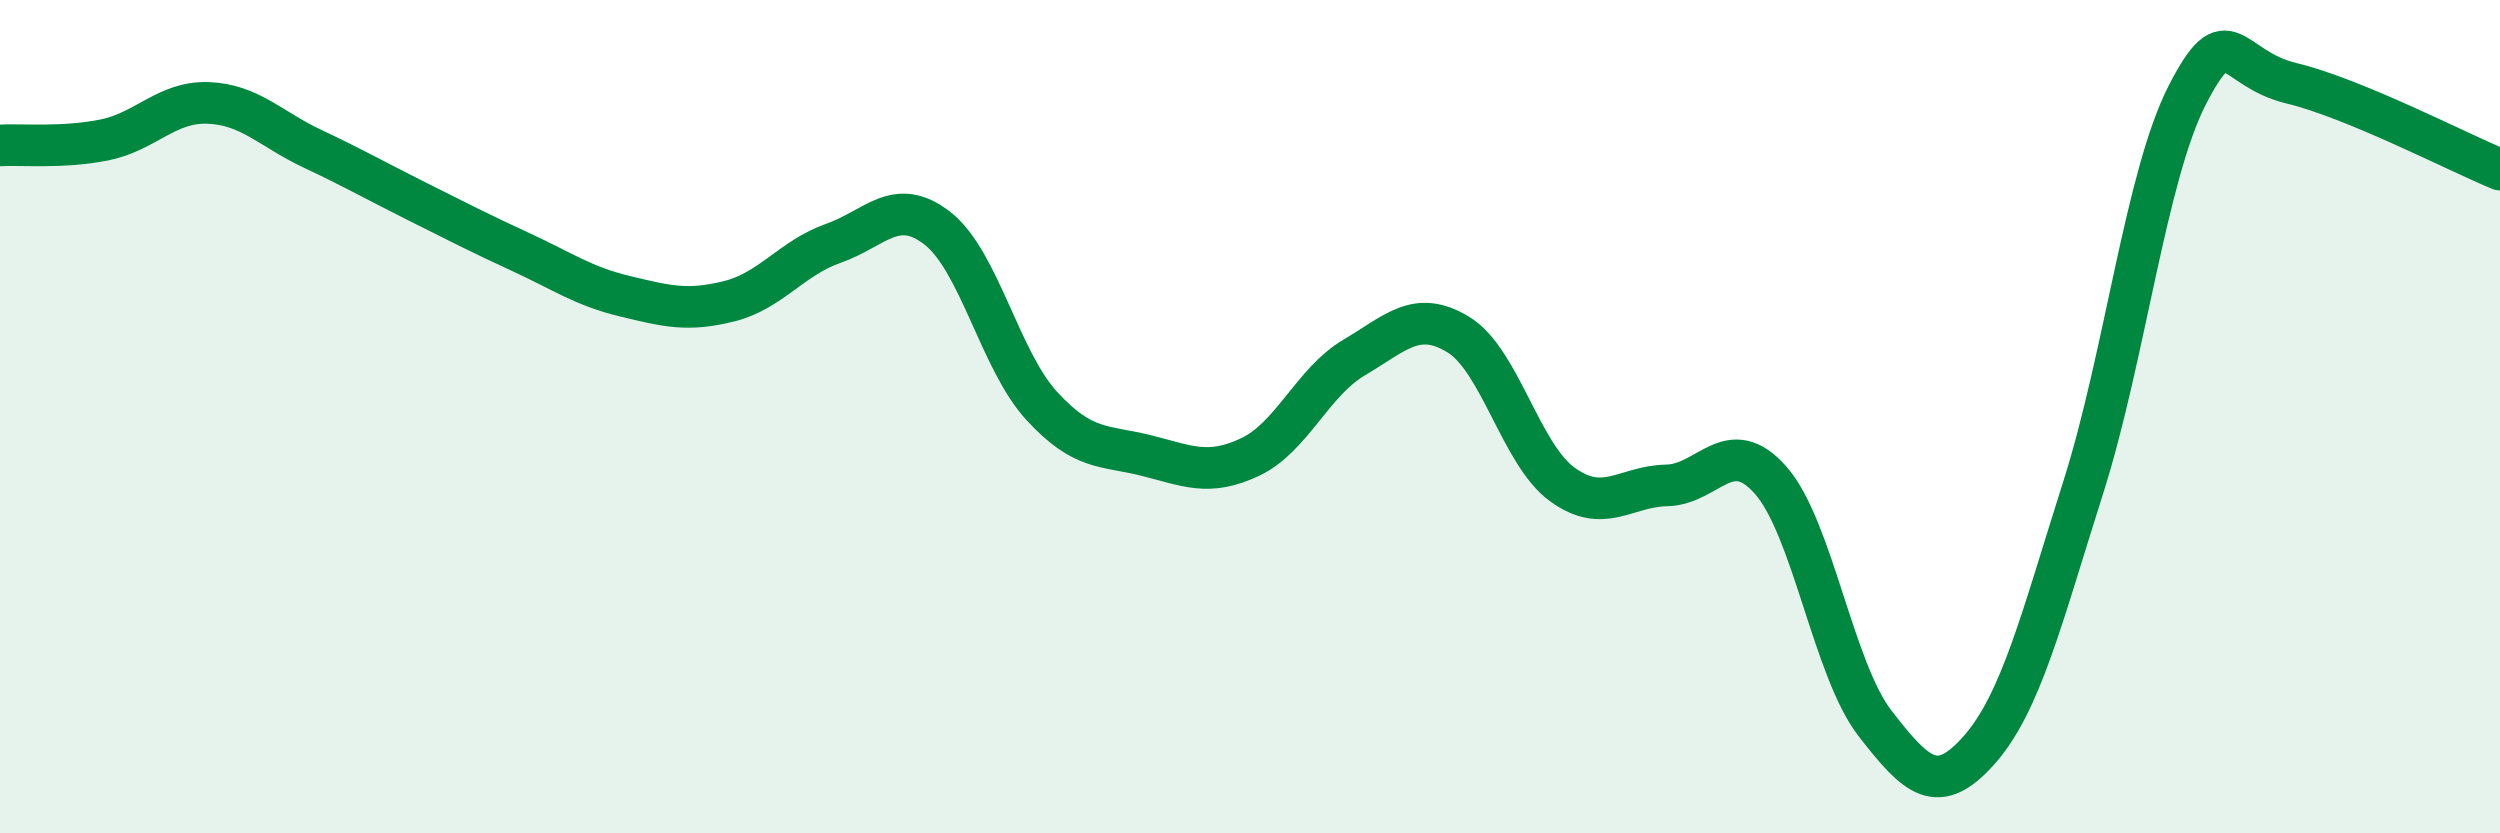
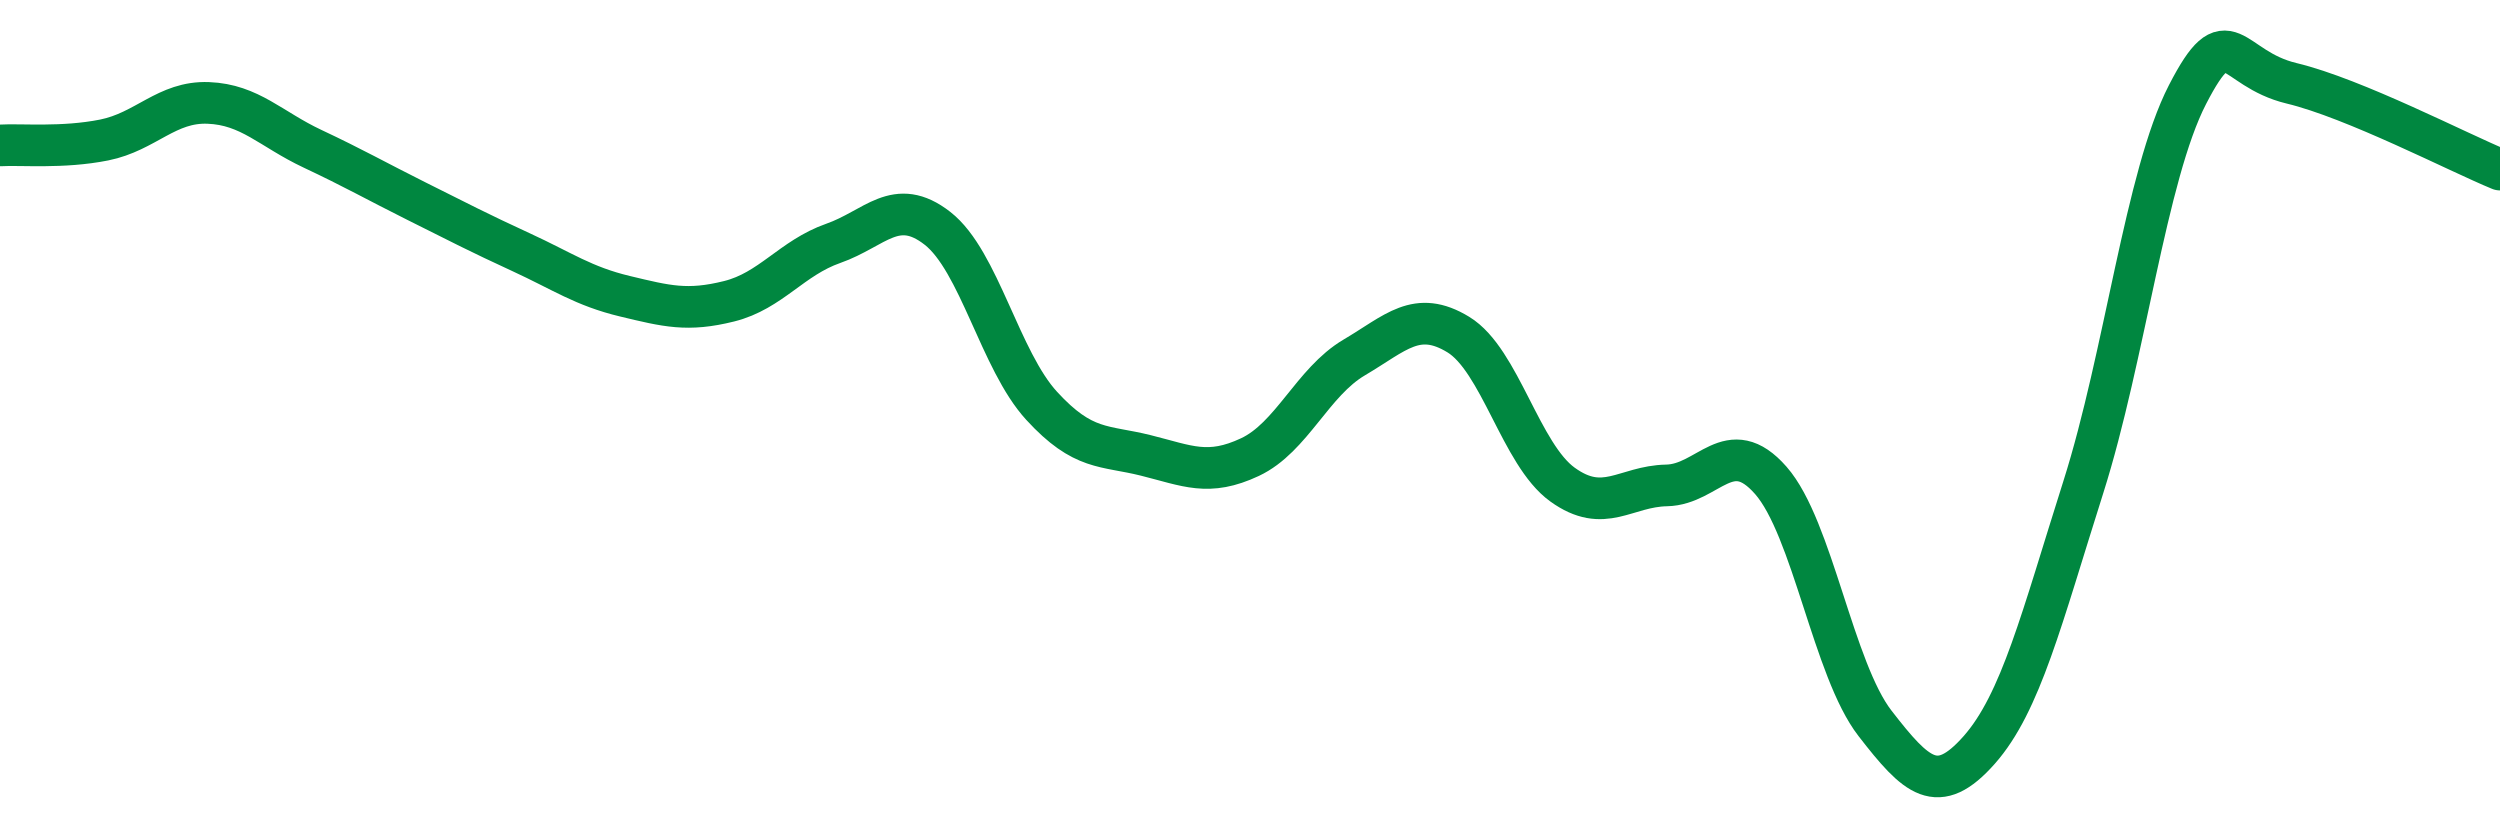
<svg xmlns="http://www.w3.org/2000/svg" width="60" height="20" viewBox="0 0 60 20">
-   <path d="M 0,3.49 C 0.5,3.46 1.5,3.56 2.5,3.36 C 3.5,3.16 4,2.43 5,2.47 C 6,2.51 6.5,3.1 7.5,3.57 C 8.5,4.04 9,4.33 10,4.83 C 11,5.33 11.5,5.59 12.5,6.05 C 13.5,6.51 14,6.87 15,7.11 C 16,7.35 16.5,7.48 17.5,7.23 C 18.5,6.98 19,6.19 20,5.84 C 21,5.49 21.5,4.7 22.5,5.48 C 23.5,6.26 24,8.65 25,9.74 C 26,10.83 26.5,10.68 27.5,10.93 C 28.5,11.18 29,11.44 30,10.97 C 31,10.5 31.5,9.17 32.5,8.58 C 33.5,7.99 34,7.42 35,8.03 C 36,8.64 36.5,10.91 37.5,11.63 C 38.5,12.35 39,11.67 40,11.65 C 41,11.63 41.5,10.39 42.5,11.53 C 43.5,12.67 44,16.07 45,17.36 C 46,18.65 46.5,19.13 47.5,18 C 48.5,16.87 49,14.84 50,11.69 C 51,8.54 51.5,4.21 52.5,2.27 C 53.5,0.33 53.5,1.64 55,2 C 56.5,2.36 59,3.66 60,4.07L60 20L0 20Z" fill="#008740" opacity="0.1" stroke-linecap="round" stroke-linejoin="round" />
  <path d="M 0,3.49 C 0.5,3.46 1.5,3.56 2.5,3.36 C 3.5,3.16 4,2.43 5,2.47 C 6,2.51 6.5,3.1 7.5,3.57 C 8.5,4.04 9,4.33 10,4.83 C 11,5.33 11.5,5.59 12.5,6.05 C 13.5,6.51 14,6.87 15,7.11 C 16,7.35 16.5,7.48 17.5,7.23 C 18.5,6.98 19,6.19 20,5.84 C 21,5.49 21.5,4.7 22.5,5.48 C 23.5,6.26 24,8.65 25,9.74 C 26,10.83 26.5,10.68 27.5,10.93 C 28.5,11.18 29,11.44 30,10.97 C 31,10.5 31.5,9.17 32.5,8.58 C 33.5,7.99 34,7.42 35,8.03 C 36,8.64 36.5,10.91 37.5,11.63 C 38.5,12.35 39,11.67 40,11.65 C 41,11.63 41.5,10.39 42.5,11.53 C 43.5,12.67 44,16.07 45,17.36 C 46,18.65 46.5,19.13 47.5,18 C 48.5,16.87 49,14.84 50,11.69 C 51,8.54 51.5,4.21 52.5,2.27 C 53.5,0.33 53.5,1.64 55,2 C 56.5,2.36 59,3.66 60,4.07" stroke="#008740" stroke-width="1" fill="none" stroke-linecap="round" stroke-linejoin="round" />
</svg>